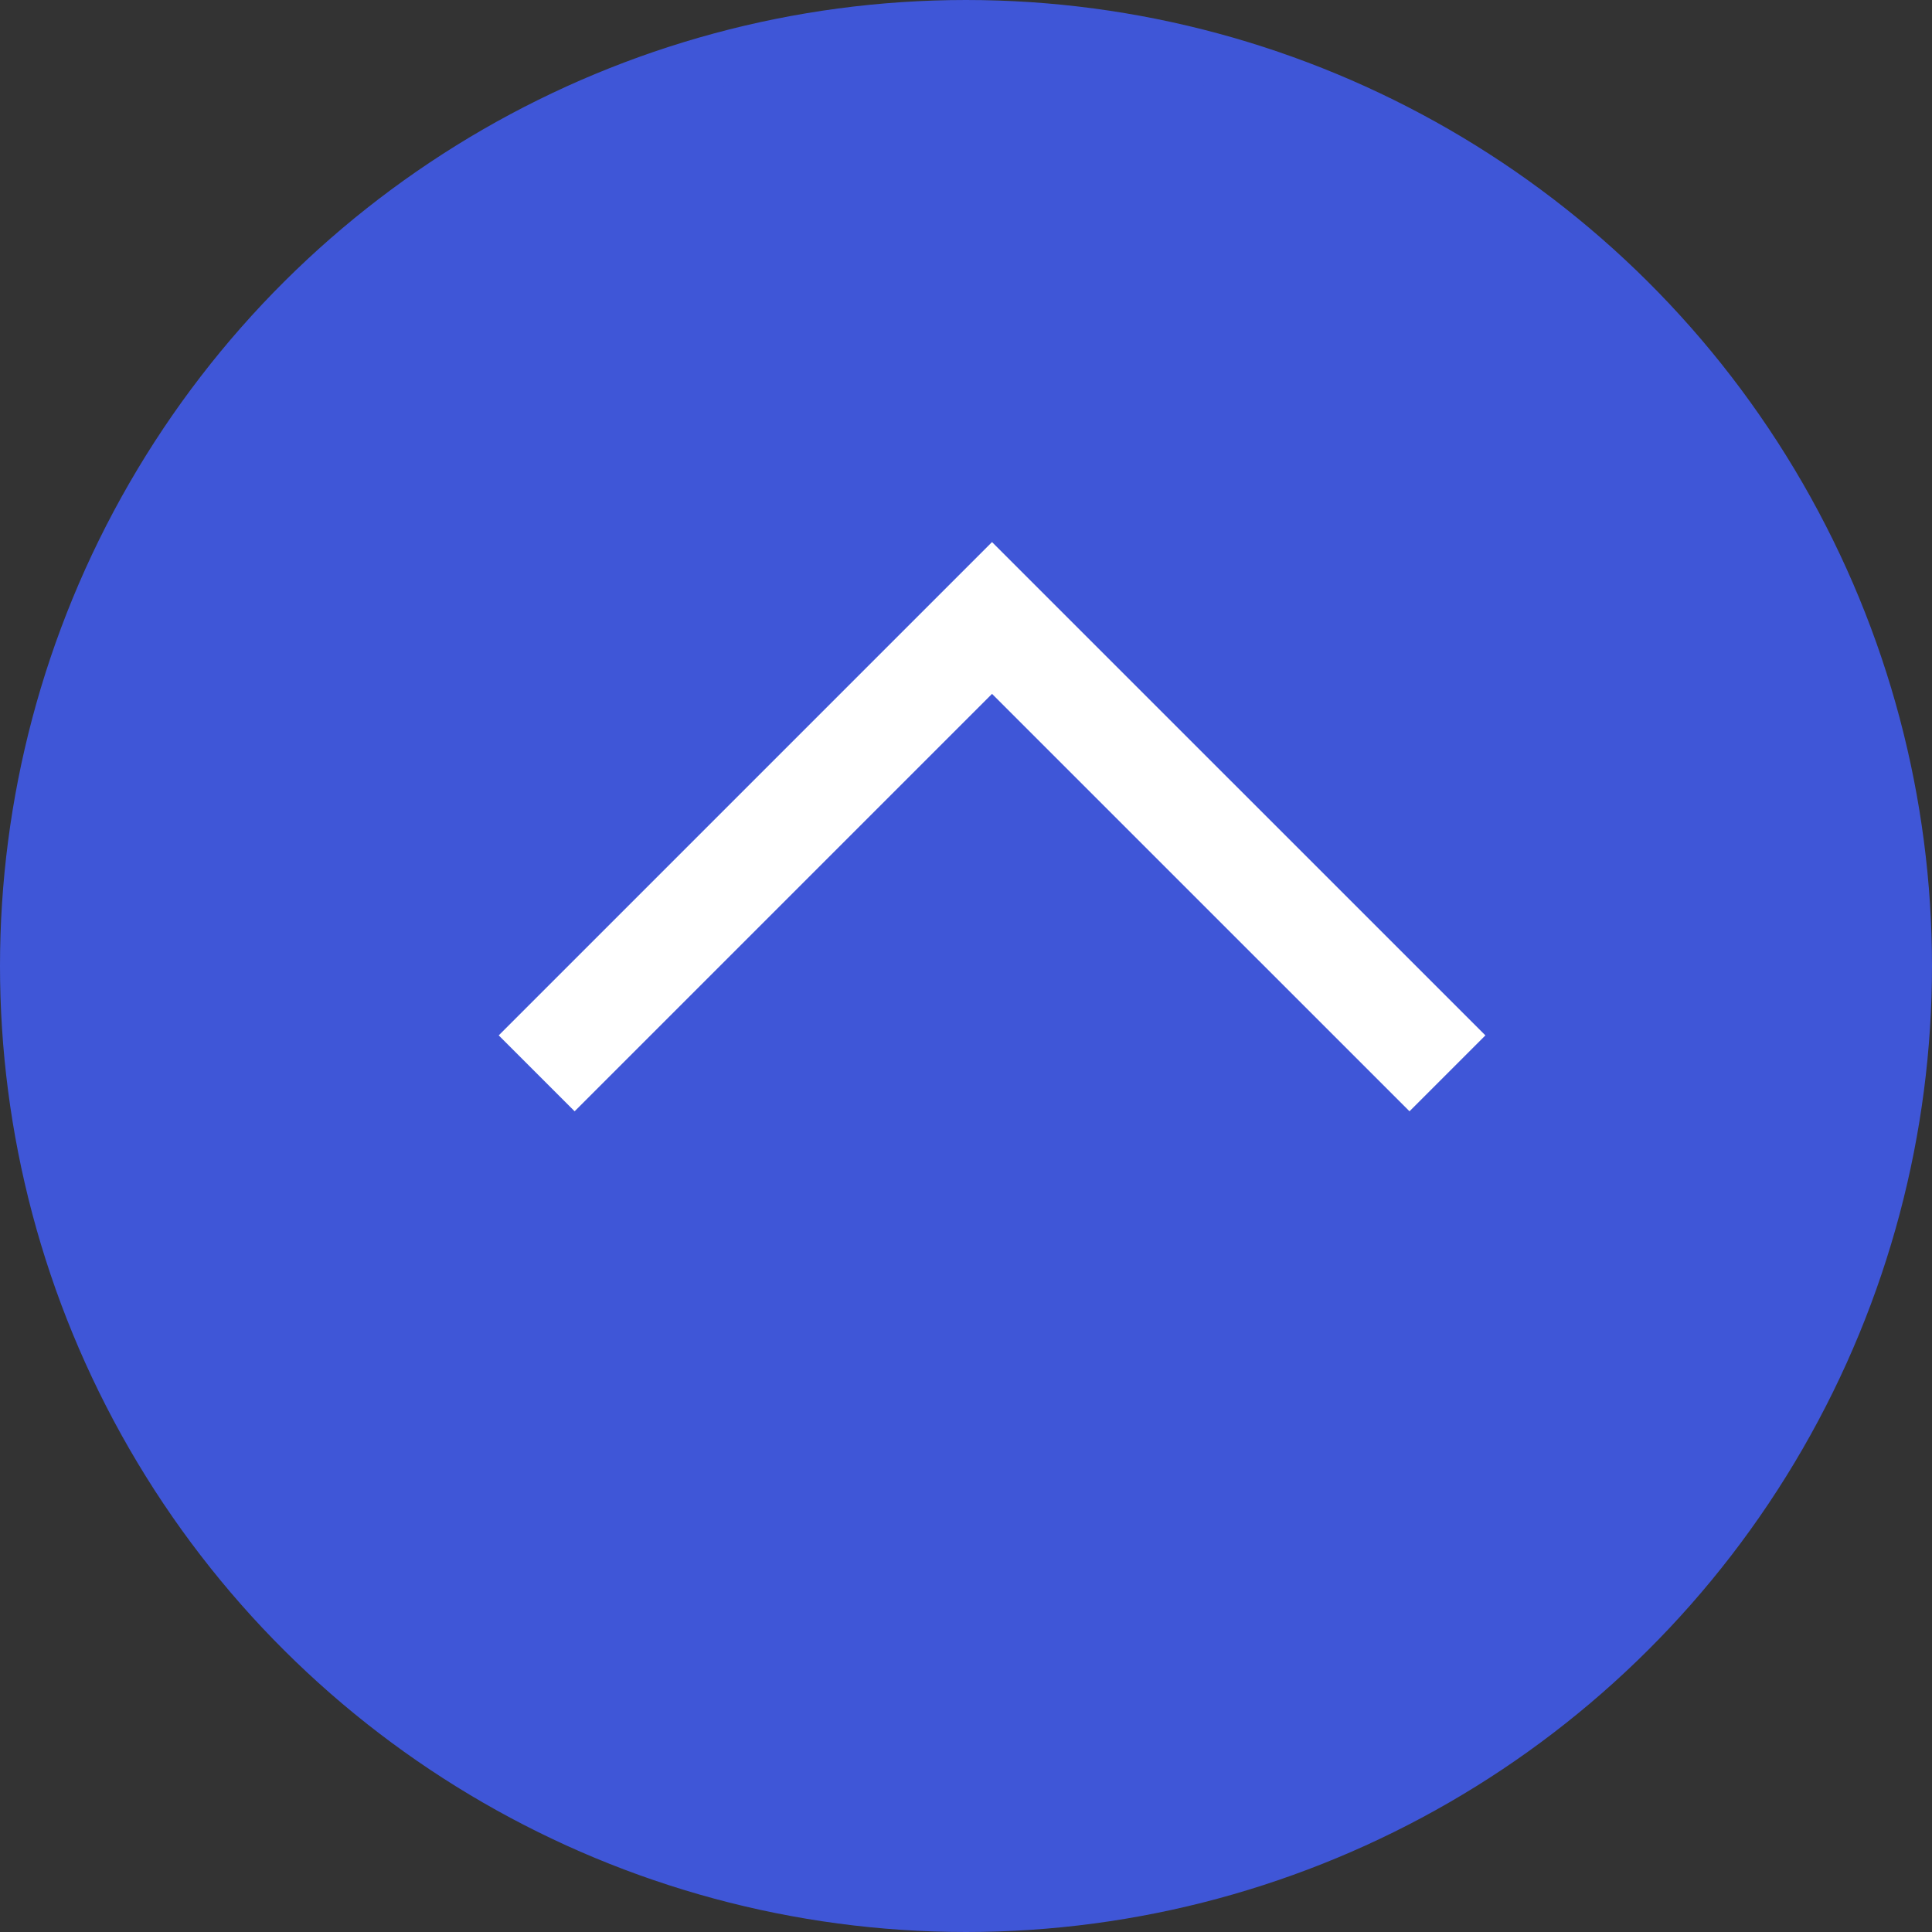
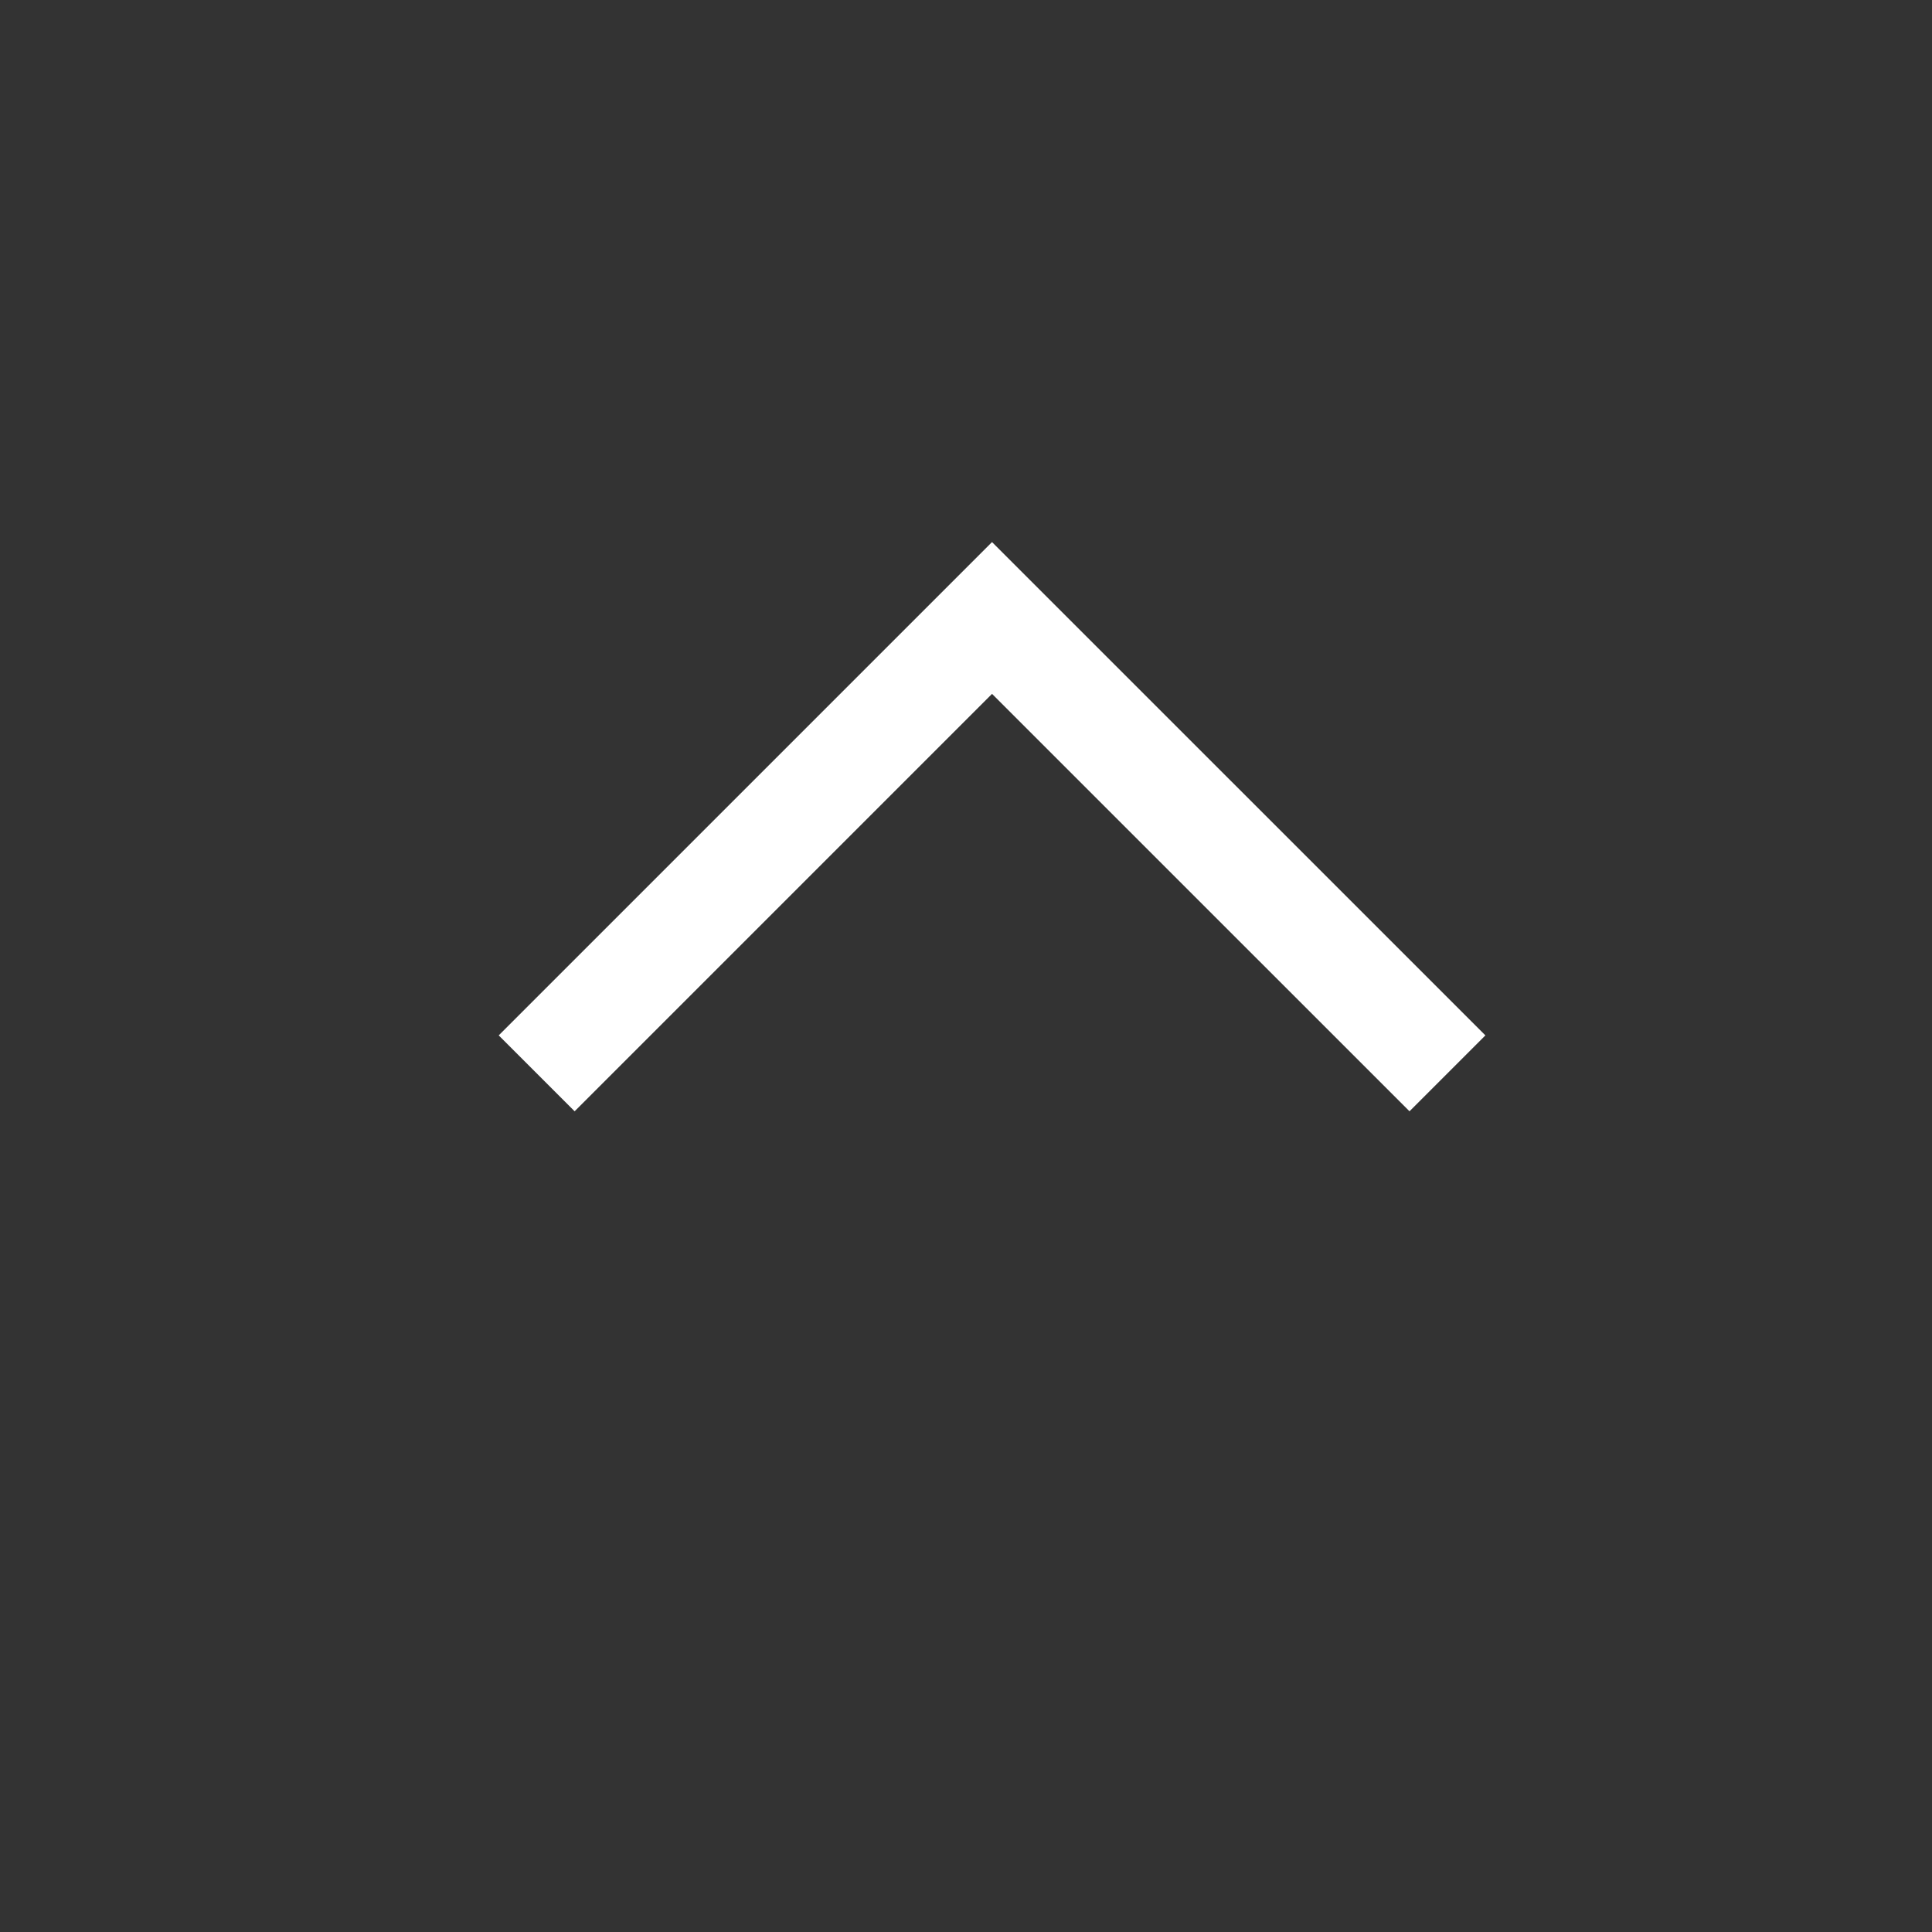
<svg xmlns="http://www.w3.org/2000/svg" width="36" height="36" viewBox="0 0 36 36" fill="none">
  <rect x="0" y="0" width="36" height="36" fill="#333333" stroke="none" />
-   <circle cx="18" cy="18" r="17.5" transform="matrix(-4.37114e-08 1 1 4.37114e-08 0 0)" fill="#3F56D7" stroke="#3F56D7" />
  <path d="M10 20L18.485 11.515L26.971 20" stroke="white" stroke-width="2" />
</svg>